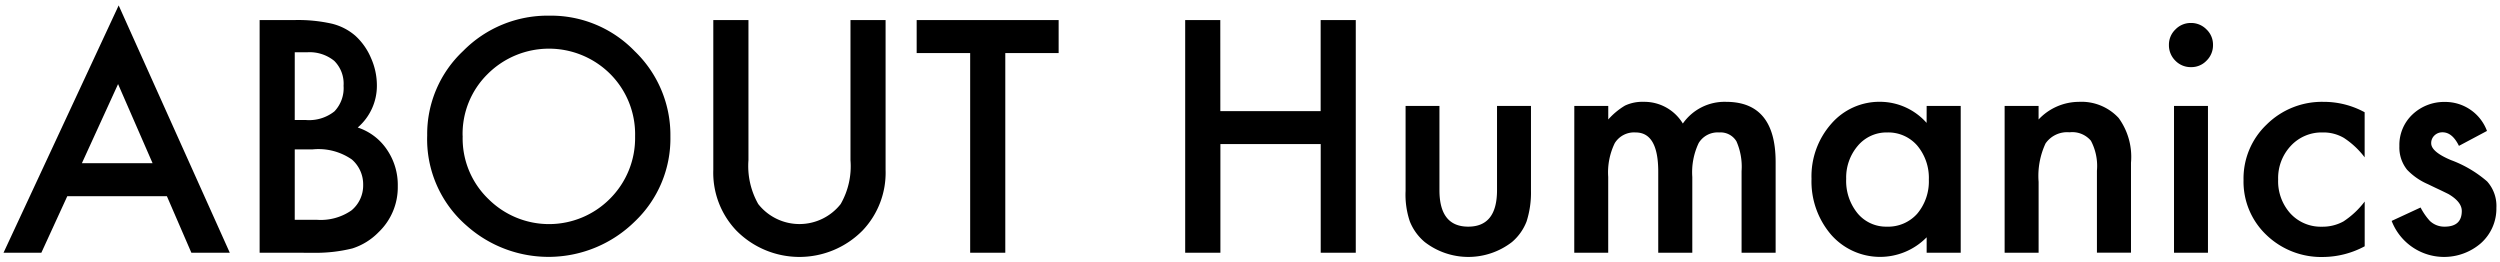
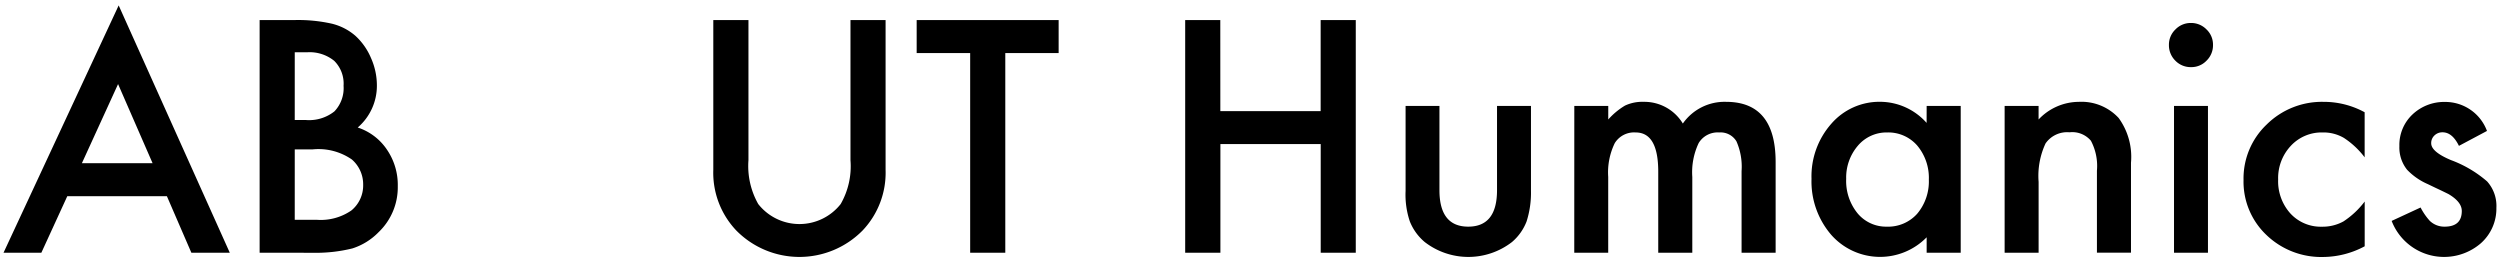
<svg xmlns="http://www.w3.org/2000/svg" id="レイヤー_1" data-name="レイヤー 1" viewBox="0 0 162 17" width="162" height="17">
  <title>ttl_about_sp</title>
  <g>
    <path d="M10.815,12.714H4.36L2.68,16.376H.229L7.69.351l7.2,16.025H12.4Zm-.928-2.139L7.651,5.448,5.307,10.575Z" />
    <path d="M16.824,16.376V1.3H19.09a9.935,9.935,0,0,1,2.412.234,3.626,3.626,0,0,1,1.533.791,4.124,4.124,0,0,1,1.006,1.436,4.34,4.34,0,0,1,.381,1.758,3.564,3.564,0,0,1-1.241,2.744A3.643,3.643,0,0,1,25.076,9.7a4.05,4.05,0,0,1,.7,2.364,4.018,4.018,0,0,1-1.25,2.988,4.11,4.11,0,0,1-1.689,1.045,9.825,9.825,0,0,1-2.569.283Zm2.275-8.6h.713a2.632,2.632,0,0,0,1.861-.561,2.18,2.18,0,0,0,.59-1.655,2.077,2.077,0,0,0-.605-1.617A2.529,2.529,0,0,0,19.9,3.388h-.8Zm0,6.465h1.407a3.489,3.489,0,0,0,2.265-.605,2.093,2.093,0,0,0,.762-1.66,2.129,2.129,0,0,0-.732-1.641,3.8,3.8,0,0,0-2.549-.654H19.1Z" />
-     <path d="M27.682,8.769A7.384,7.384,0,0,1,30.016,3.3,7.678,7.678,0,0,1,35.6,1.015a7.539,7.539,0,0,1,5.527,2.3,7.537,7.537,0,0,1,2.315,5.537,7.416,7.416,0,0,1-2.324,5.518,7.969,7.969,0,0,1-10.879.254A7.408,7.408,0,0,1,27.682,8.769Zm2.3.029a5.447,5.447,0,0,0,1.68,4.111,5.562,5.562,0,0,0,7.861-.029,5.554,5.554,0,0,0,1.631-4.043,5.525,5.525,0,0,0-1.611-4.043,5.623,5.623,0,0,0-7.94,0A5.438,5.438,0,0,0,29.977,8.8Z" />
    <path d="M48.5,1.3V10.38a5,5,0,0,0,.634,2.842,3.4,3.4,0,0,0,5.342,0,4.918,4.918,0,0,0,.635-2.842V1.3h2.275v9.707A5.43,5.43,0,0,1,55.9,14.931a5.743,5.743,0,0,1-8.193,0,5.431,5.431,0,0,1-1.485-3.926V1.3Z" />
    <path d="M65.143,3.437V16.376H62.867V3.437H59.4V1.3h9.2V3.437Z" />
    <path d="M79.078,7.2h6.5V1.3h2.276V16.376H85.582V9.335h-6.5v7.041H76.8V1.3h2.275Z" />
    <path d="M93.276,6.864v5.459q0,2.364,1.866,2.364t1.865-2.364V6.864h2.2v5.508a6.122,6.122,0,0,1-.283,1.973,3.31,3.31,0,0,1-.947,1.338,4.621,4.621,0,0,1-5.655,0,3.362,3.362,0,0,1-.966-1.338,5.423,5.423,0,0,1-.274-1.973V6.864Z" />
    <path d="M102.015,6.864h2.2v.879a4.585,4.585,0,0,1,1.084-.9,2.623,2.623,0,0,1,1.2-.244,2.915,2.915,0,0,1,2.549,1.406,3.3,3.3,0,0,1,2.8-1.406q3.213,0,3.213,3.9v5.879h-2.207V11.093a4.082,4.082,0,0,0-.332-1.934,1.2,1.2,0,0,0-1.123-.576,1.433,1.433,0,0,0-1.323.684,4.4,4.4,0,0,0-.415,2.2v4.912h-2.207V11.122q0-2.54-1.465-2.539a1.47,1.47,0,0,0-1.353.693,4.332,4.332,0,0,0-.424,2.188v4.912h-2.2Z" />
    <path d="M124.847,6.864h2.207v9.512h-2.207v-1a4.221,4.221,0,0,1-6.181-.156,5.3,5.3,0,0,1-1.28-3.633,5.141,5.141,0,0,1,1.28-3.565,4.124,4.124,0,0,1,3.2-1.425,4.04,4.04,0,0,1,2.978,1.367Zm-5.214,4.727a3.312,3.312,0,0,0,.732,2.226,2.4,2.4,0,0,0,1.9.87,2.521,2.521,0,0,0,1.972-.84,3.255,3.255,0,0,0,.752-2.207,3.253,3.253,0,0,0-.752-2.207,2.484,2.484,0,0,0-1.953-.85,2.43,2.43,0,0,0-1.894.859A3.167,3.167,0,0,0,119.633,11.591Z" />
    <path d="M129.9,6.864H132.1v.879A3.6,3.6,0,0,1,134.7,6.6a3.281,3.281,0,0,1,2.588,1.045,4.282,4.282,0,0,1,.8,2.9v5.83h-2.207V11.063a3.488,3.488,0,0,0-.39-1.943,1.579,1.579,0,0,0-1.387-.547,1.7,1.7,0,0,0-1.553.723,4.976,4.976,0,0,0-.449,2.49v4.59H129.9Z" />
    <path d="M140.547,2.909a1.361,1.361,0,0,1,.42-1,1.37,1.37,0,0,1,1-.42,1.385,1.385,0,0,1,1.016.42,1.353,1.353,0,0,1,.42,1.006,1.385,1.385,0,0,1-.42,1.016,1.35,1.35,0,0,1-1.006.419,1.38,1.38,0,0,1-1.015-.419A1.4,1.4,0,0,1,140.547,2.909Zm2.529,3.955v9.512h-2.2V6.864Z" />
    <path d="M153.229,7.274v2.92a5.366,5.366,0,0,0-1.347-1.259,2.622,2.622,0,0,0-1.377-.352,2.716,2.716,0,0,0-2.061.869,3.05,3.05,0,0,0-.82,2.178,3.119,3.119,0,0,0,.791,2.2,2.667,2.667,0,0,0,2.041.86,2.794,2.794,0,0,0,1.4-.342,5.534,5.534,0,0,0,1.376-1.289v2.9a5.77,5.77,0,0,1-2.675.693,5.123,5.123,0,0,1-3.692-1.425,4.76,4.76,0,0,1-1.484-3.565,4.822,4.822,0,0,1,1.5-3.594A5.088,5.088,0,0,1,150.573,6.6,5.514,5.514,0,0,1,153.229,7.274Z" />
    <path d="M161.156,8.485l-1.817.967q-.429-.879-1.064-.879a.734.734,0,0,0-.518.2.673.673,0,0,0-.215.513q0,.548,1.27,1.084a7.6,7.6,0,0,1,2.354,1.387,2.376,2.376,0,0,1,.6,1.709,3,3,0,0,1-1.016,2.305,3.642,3.642,0,0,1-5.771-1.456l1.875-.869a4.022,4.022,0,0,0,.6.869,1.356,1.356,0,0,0,.957.372q1.113,0,1.113-1.016,0-.587-.859-1.094c-.222-.11-.443-.218-.665-.322s-.446-.212-.673-.322A4.111,4.111,0,0,1,155.98,11a2.309,2.309,0,0,1-.5-1.533,2.713,2.713,0,0,1,.85-2.051,2.98,2.98,0,0,1,2.109-.81A2.879,2.879,0,0,1,161.156,8.485Z" />
  </g>
</svg>